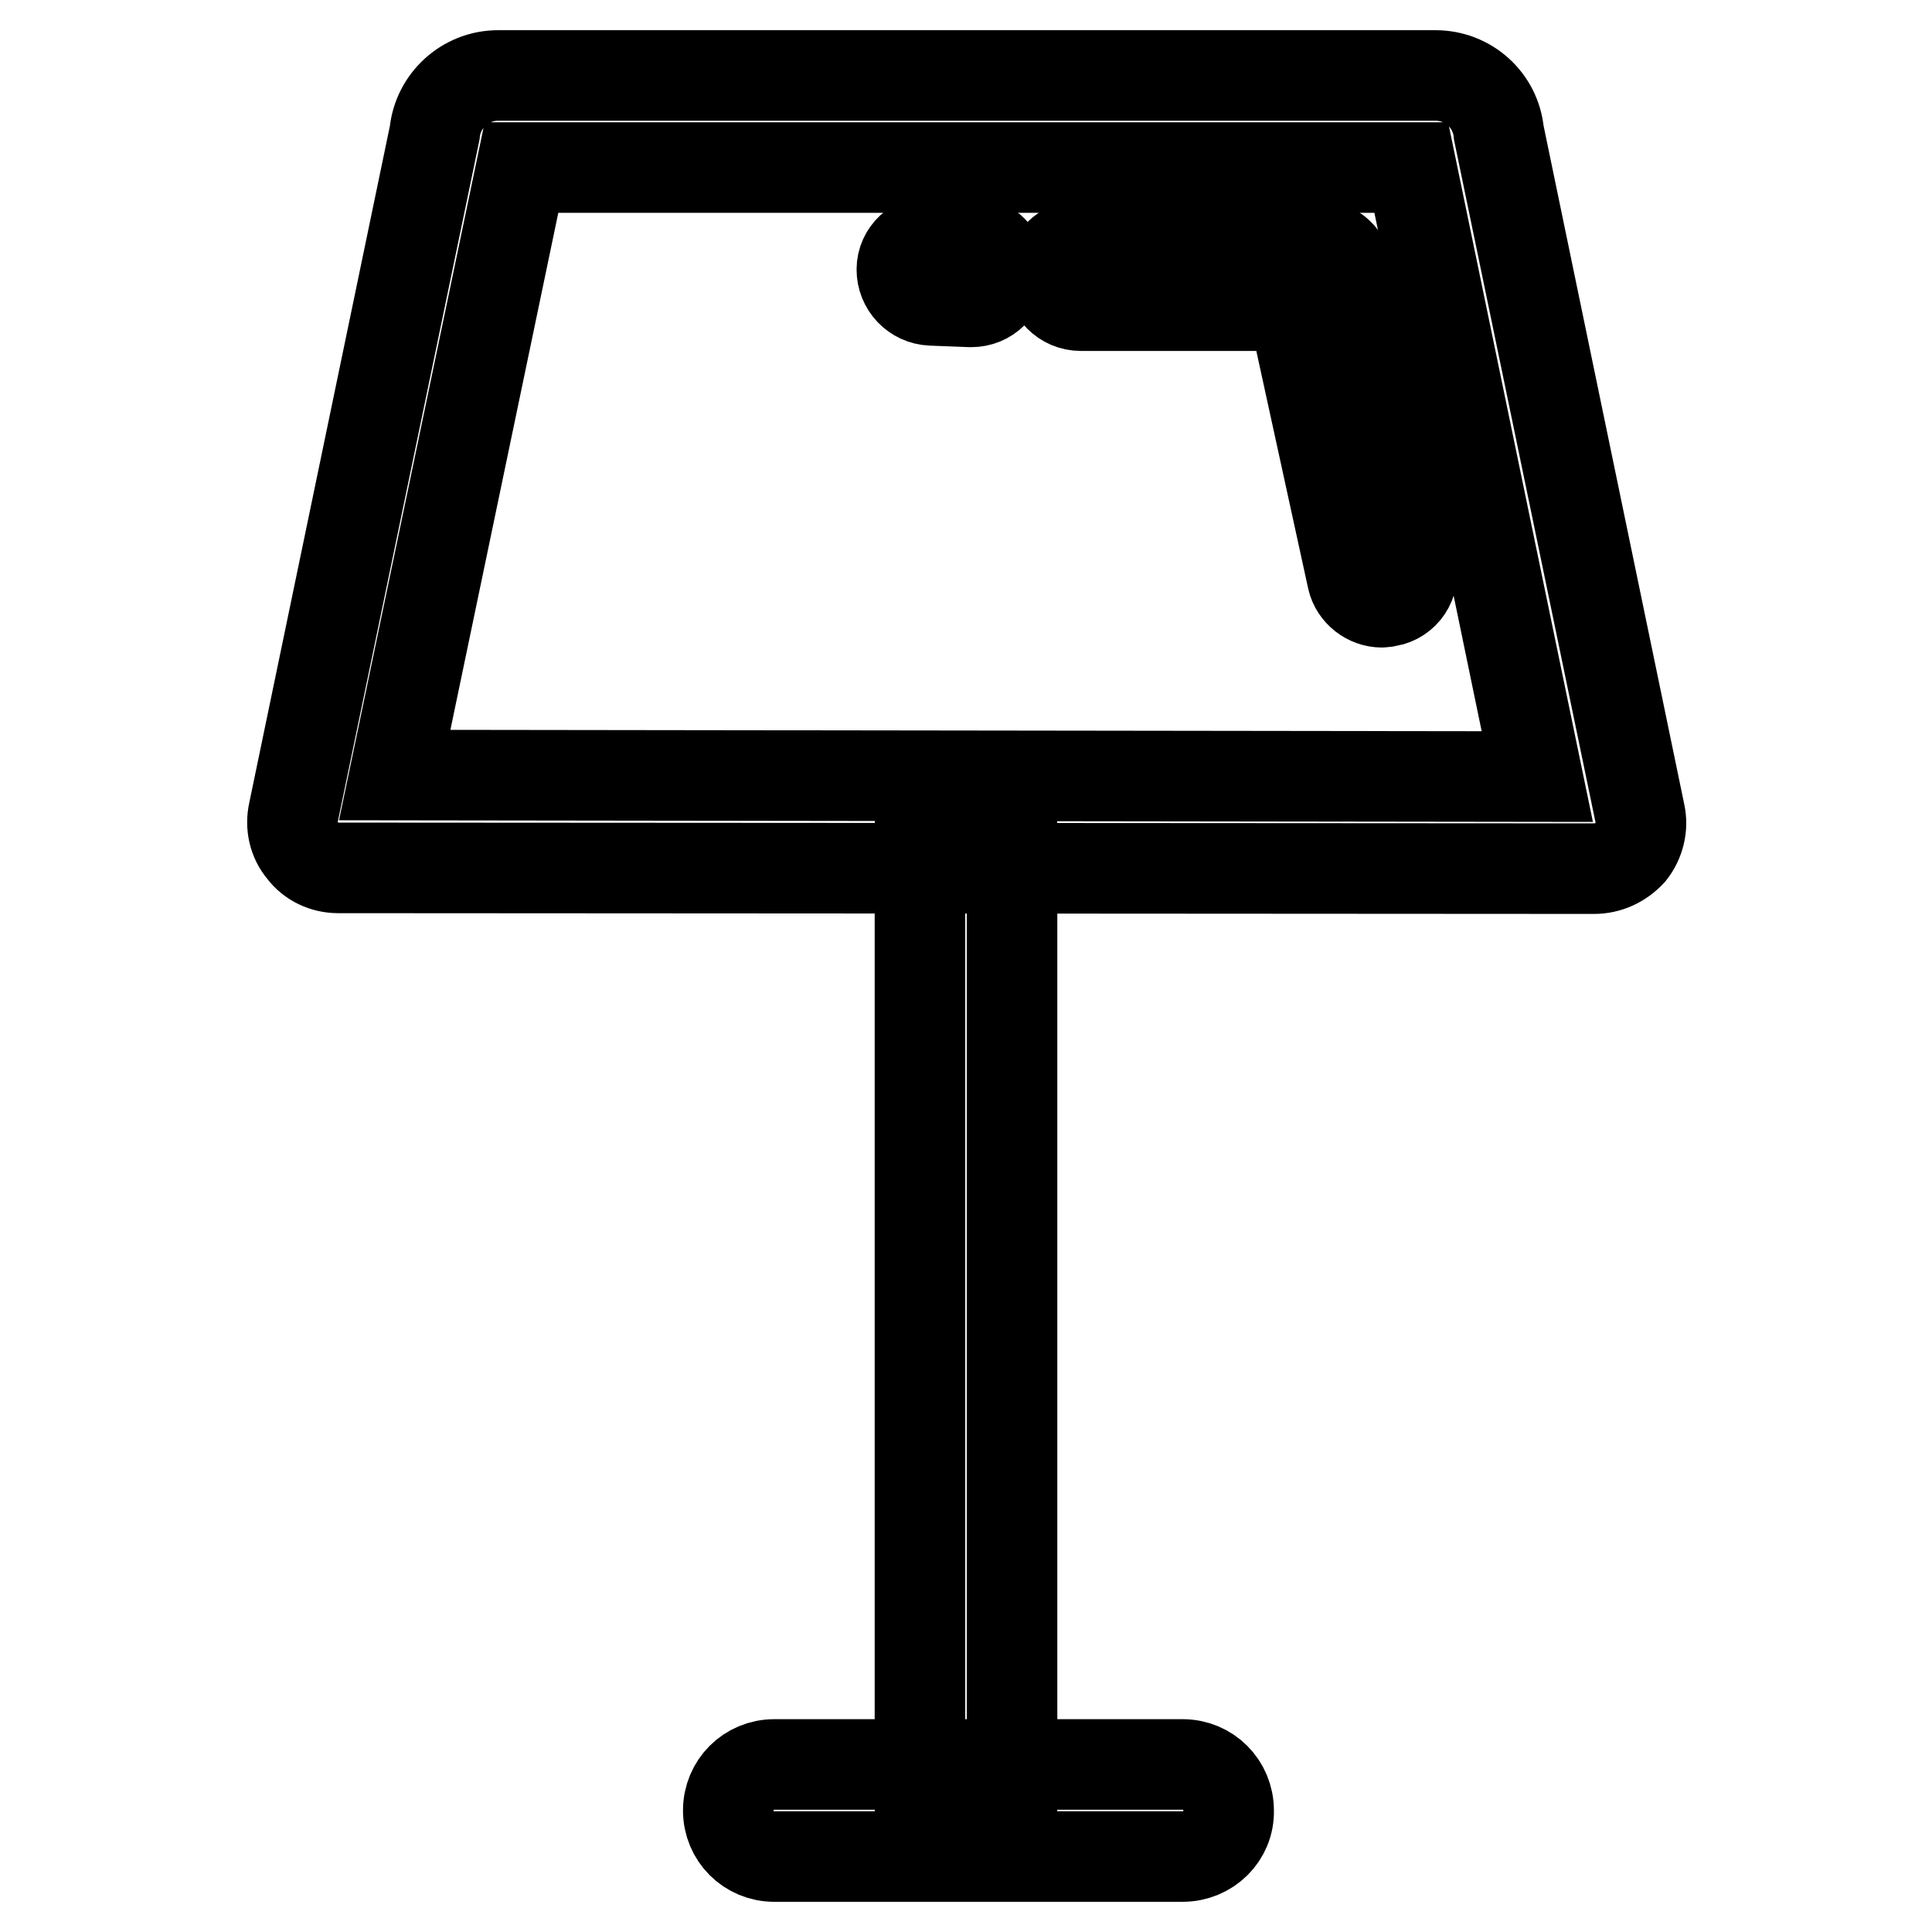
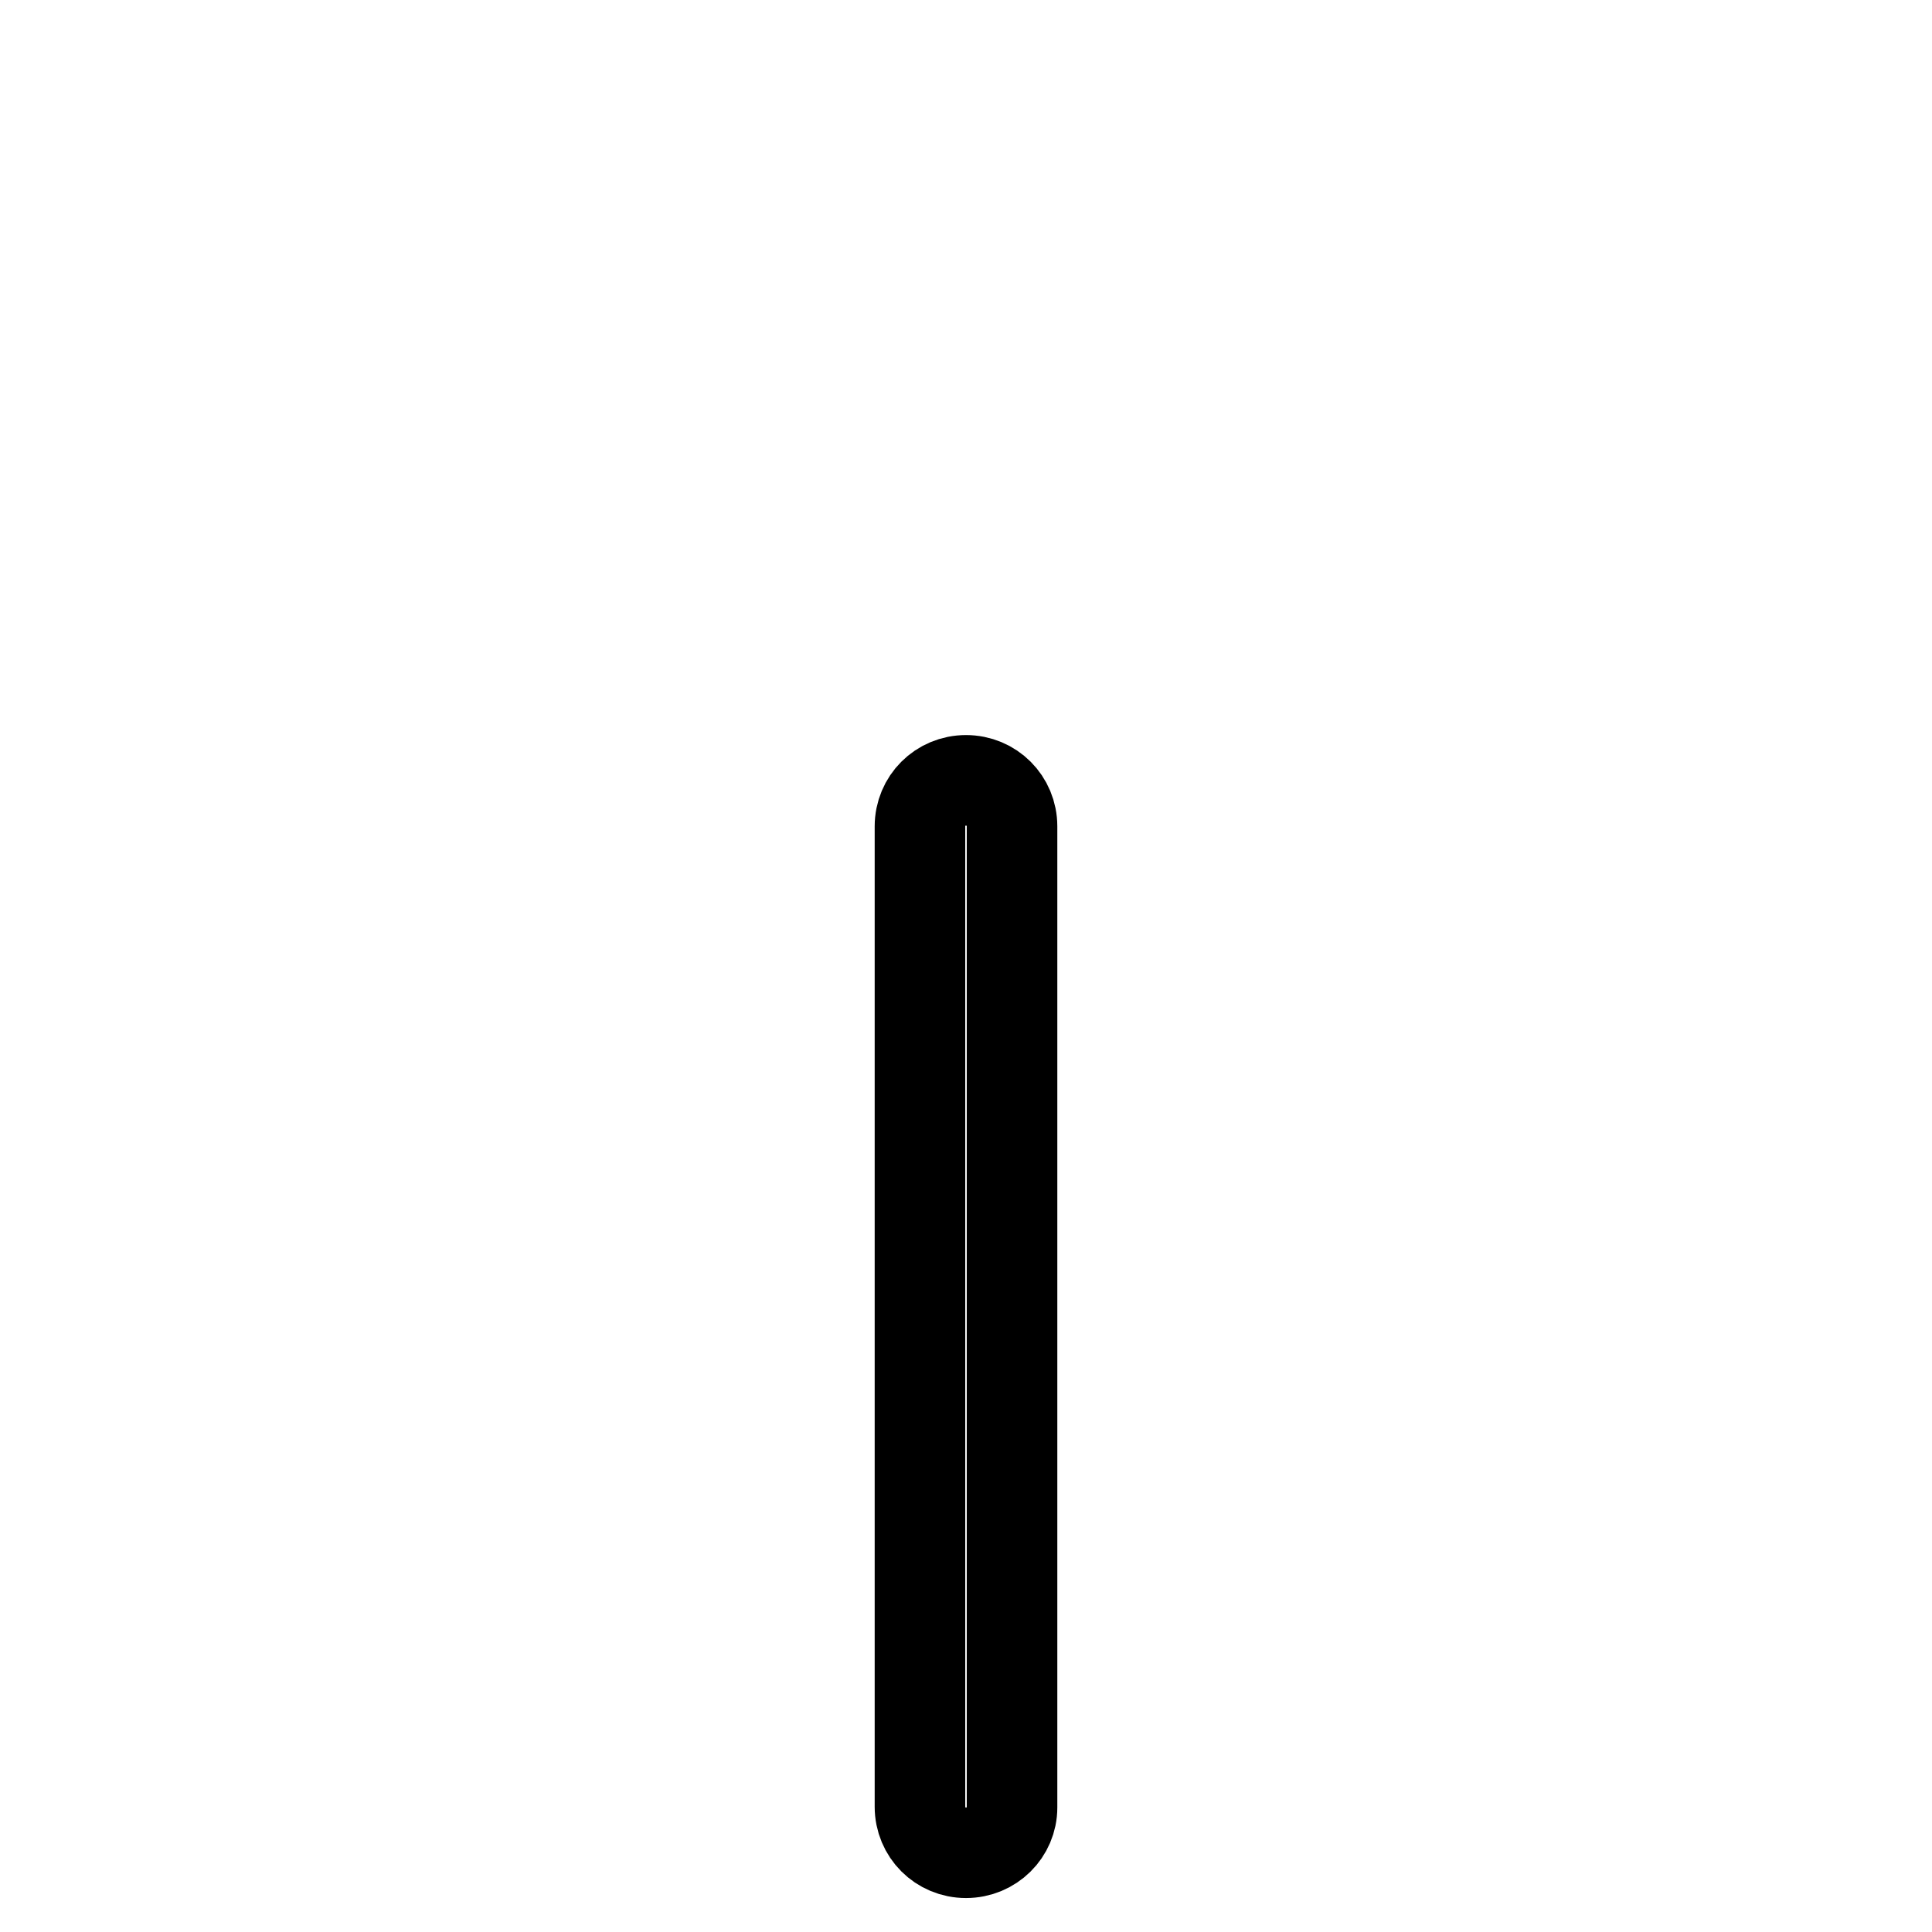
<svg xmlns="http://www.w3.org/2000/svg" version="1.1" x="0px" y="0px" viewBox="0 0 256 256" enable-background="new 0 0 256 256" xml:space="preserve">
  <g>
    <path stroke-width="12" fill-opacity="0" stroke="#000000" d="M128,245.5c-3.4,0-6.1-2.7-6.1-6.1V109.5c0-3.4,2.7-6.1,6.1-6.1c3.4,0,6.1,2.7,6.1,6.1v130 C134.1,242.8,131.4,245.5,128,245.5z" />
-     <path stroke-width="12" fill-opacity="0" stroke="#000000" d="M156.7,246h-54.1c-3.4,0-6.1-2.7-6.1-6.1c0-3.4,2.7-6.1,6.1-6.1h54.1c3.4,0,6.1,2.7,6.1,6.1 C162.9,243.3,160.1,246,156.7,246z M211.2,115.1C211.2,115.1,211.2,115.1,211.2,115.1L44.8,115c-1.8,0-3.6-0.8-4.7-2.3 c-1.2-1.4-1.6-3.3-1.2-5.1l18.7-90c0.4-4.2,4-7.6,8.4-7.6h124.2c4.4,0,8,3.3,8.4,7.6l18.7,90.2c0.4,1.8-0.1,3.7-1.2,5.1 C214.8,114.3,213.1,115.1,211.2,115.1L211.2,115.1z M52.3,102.7l151.4,0.2L187,22.2H69.1L52.3,102.7z" />
-     <path stroke-width="12" fill-opacity="0" stroke="#000000" d="M128.7,40h-0.1l-5.2-0.2c-2.2-0.1-3.9-1.9-3.9-4.1s1.9-3.9,4.1-3.9l5.2,0.2c2.2,0.1,3.9,1.9,3.9,4.1 C132.6,38.3,130.9,40,128.7,40z M183.1,79.8c-1.8,0-3.5-1.3-3.9-3.1l-7.9-36.2h-28.1c-2.2,0-4-1.8-4-4s1.8-4,4-4h31.4 c1.9,0,3.5,1.3,3.9,3.1l8.5,39.4c0.5,2.2-0.9,4.3-3.1,4.7C183.6,79.7,183.3,79.8,183.1,79.8z" />
  </g>
</svg>